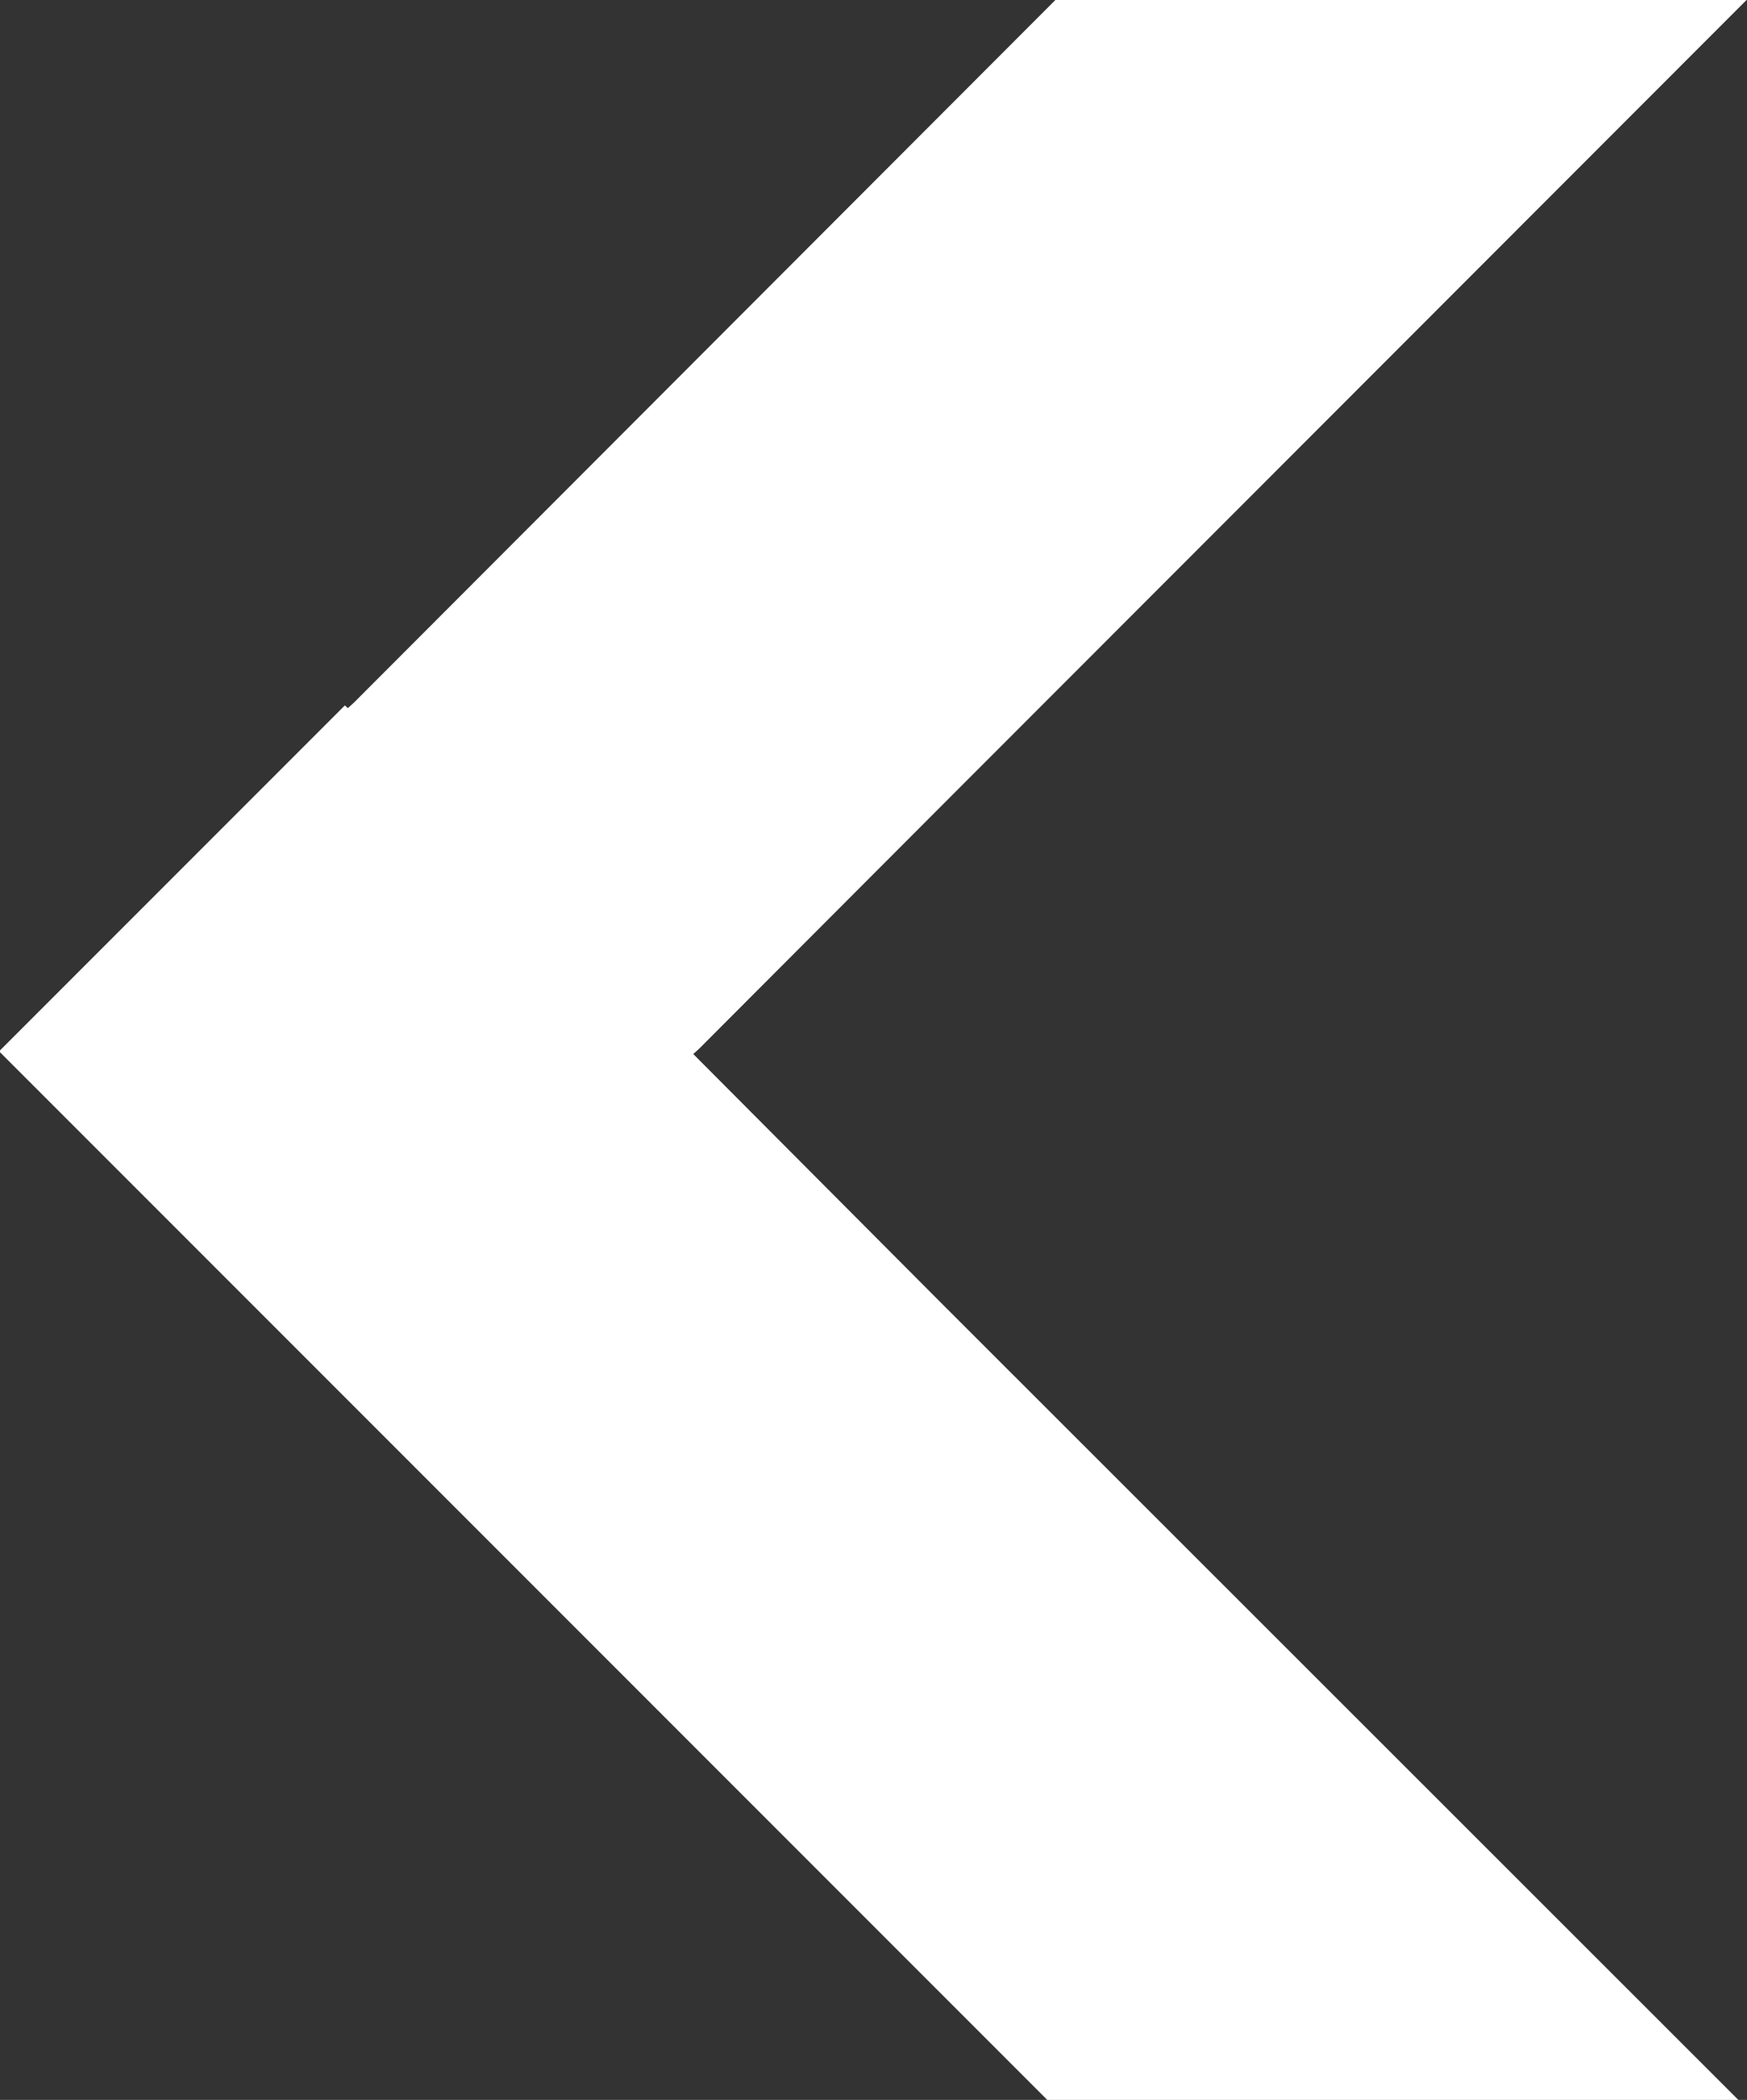
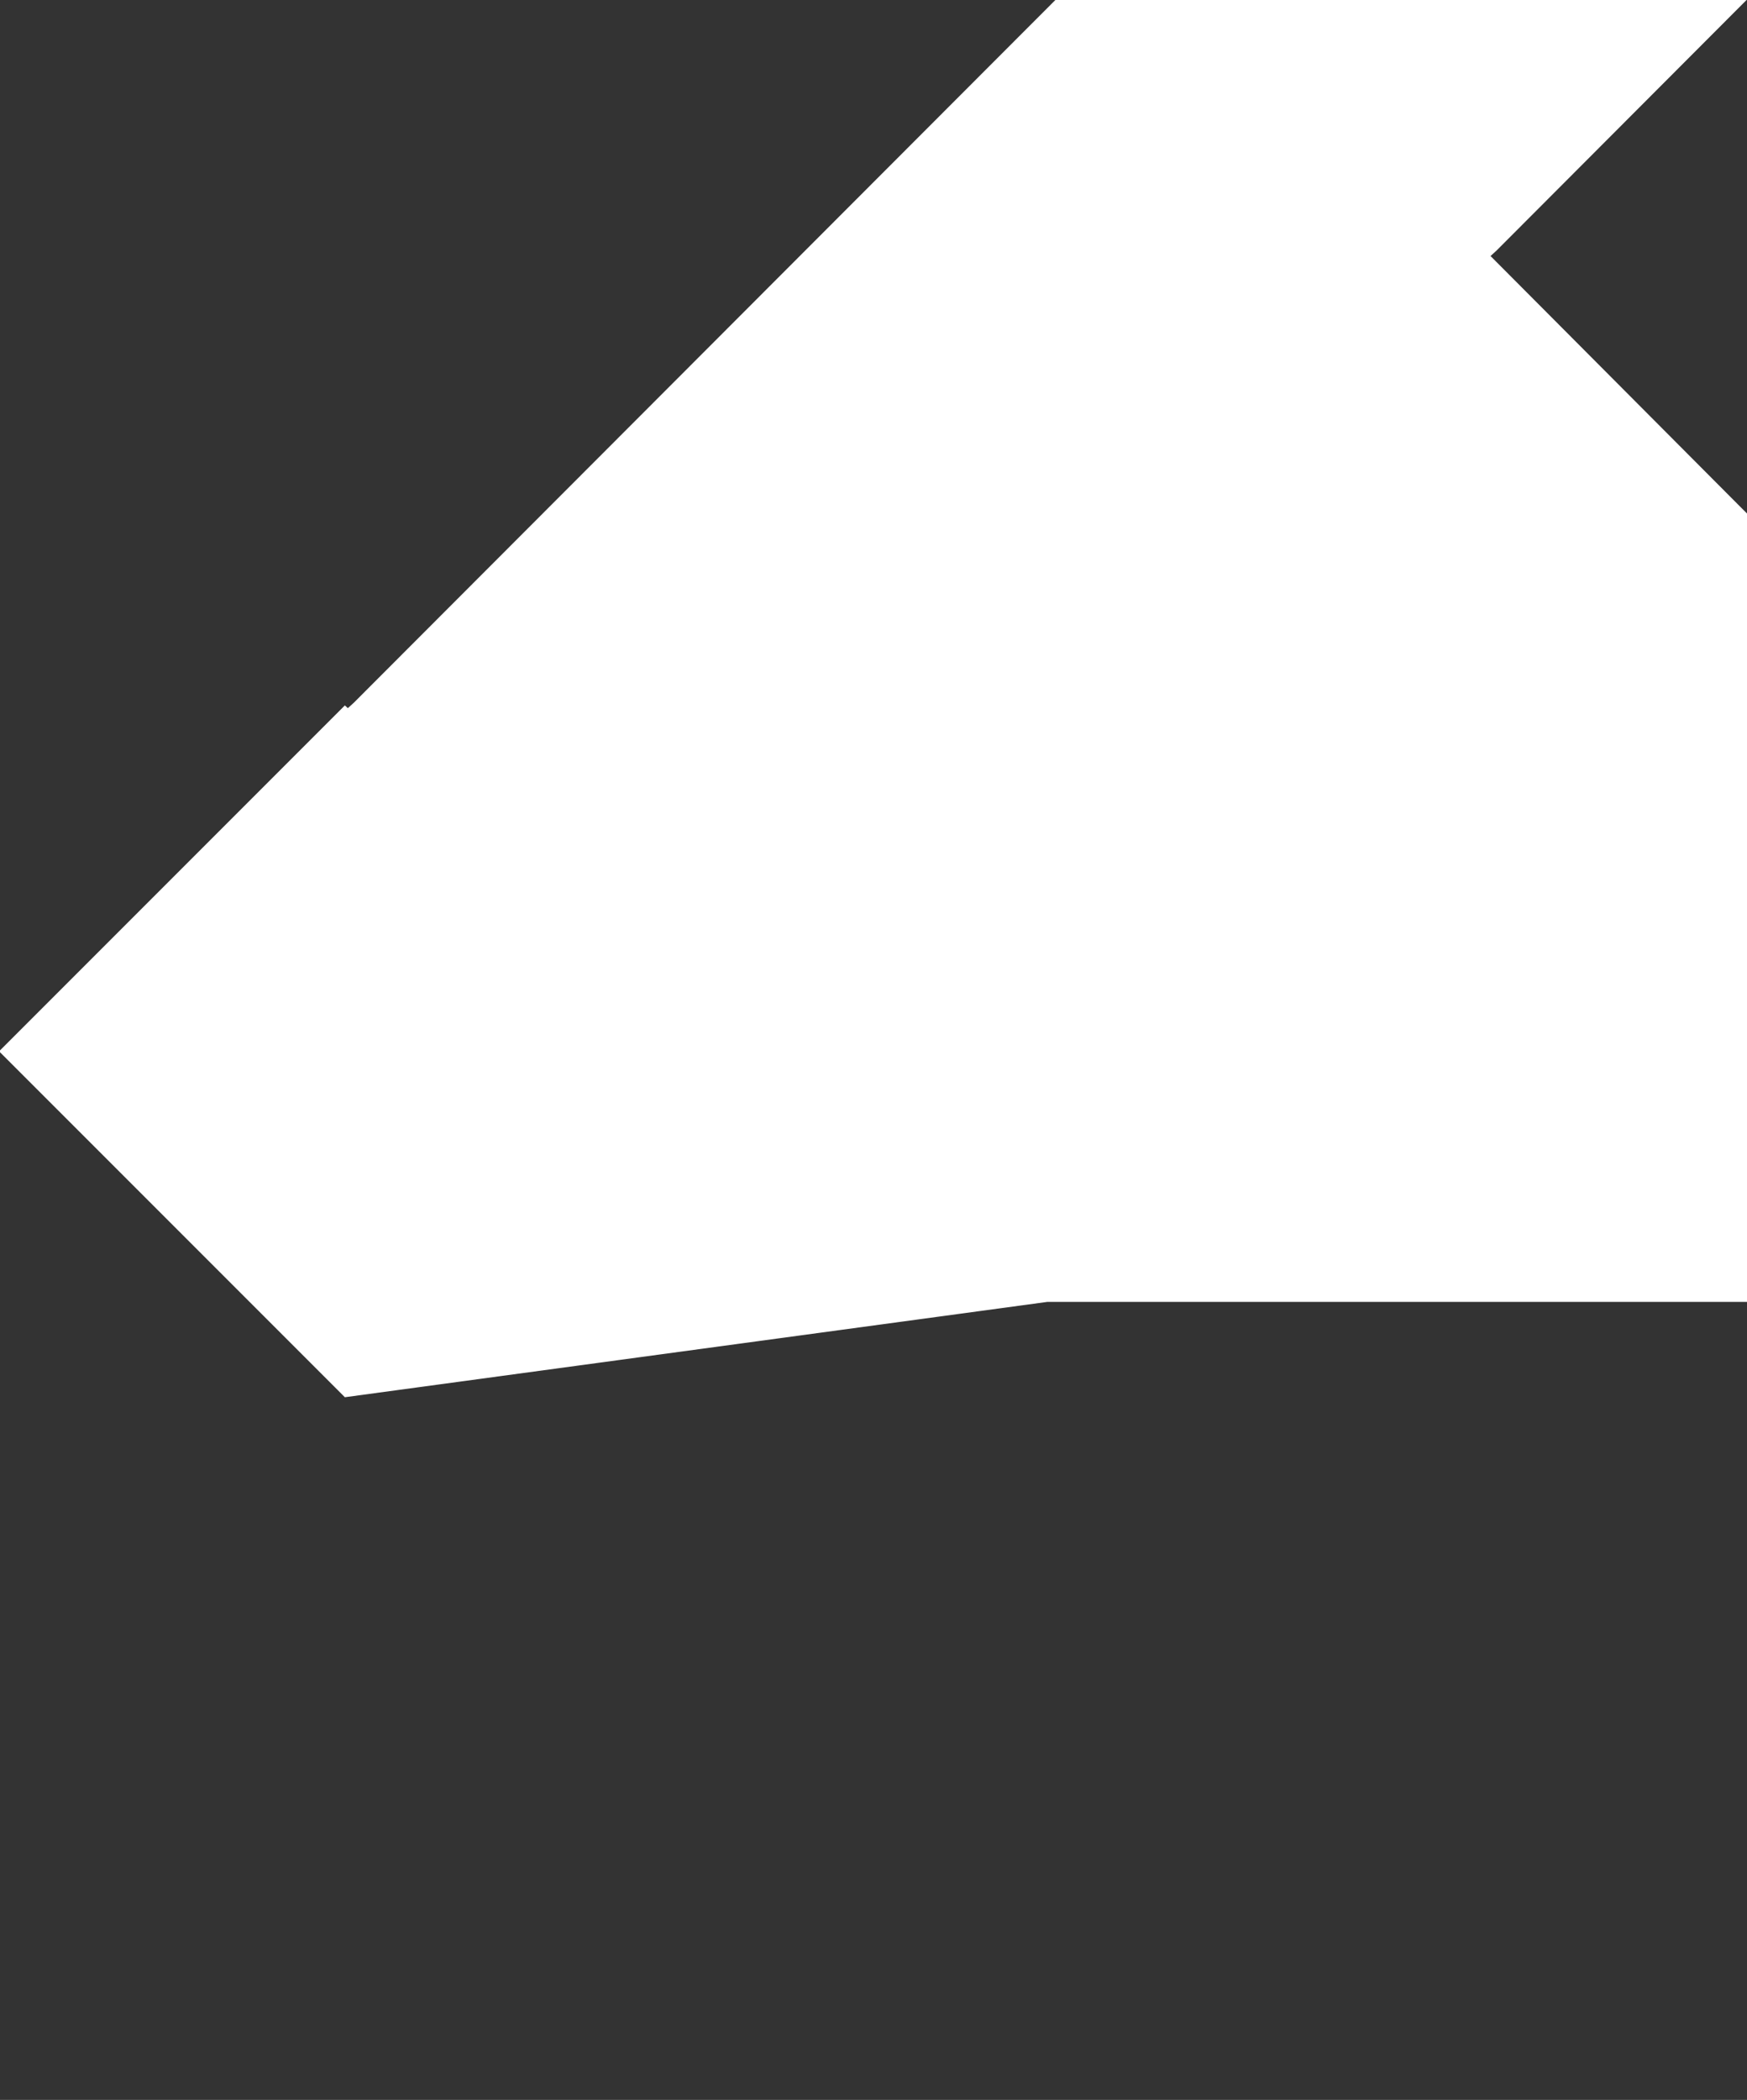
<svg xmlns="http://www.w3.org/2000/svg" width="19.25" height="23.13" viewBox="0 0 19.25 23.13">
  <rect x="0" y="0" width="19.25" height="23.13" fill="#333333" stroke="none" />
  <defs>
    <style>.cls-1 { fill: #fff; fill-rule: evenodd; }</style>
  </defs>
-   <path id="icon_arrow_left_06.svg" class="cls-1" d="M3.8 7.77l.033.03.066-.06 7.74-7.75h7.616L10.47 8.78l-2.765 2.77-.066.06 2.73 2.74 8.786 8.78H11.54L3.8 15.39l-3.81-3.81z" />
+   <path id="icon_arrow_left_06.svg" class="cls-1" d="M3.8 7.77l.033.03.066-.06 7.74-7.75h7.616l-2.765 2.77-.066.06 2.73 2.74 8.786 8.78H11.54L3.8 15.39l-3.81-3.81z" />
</svg>